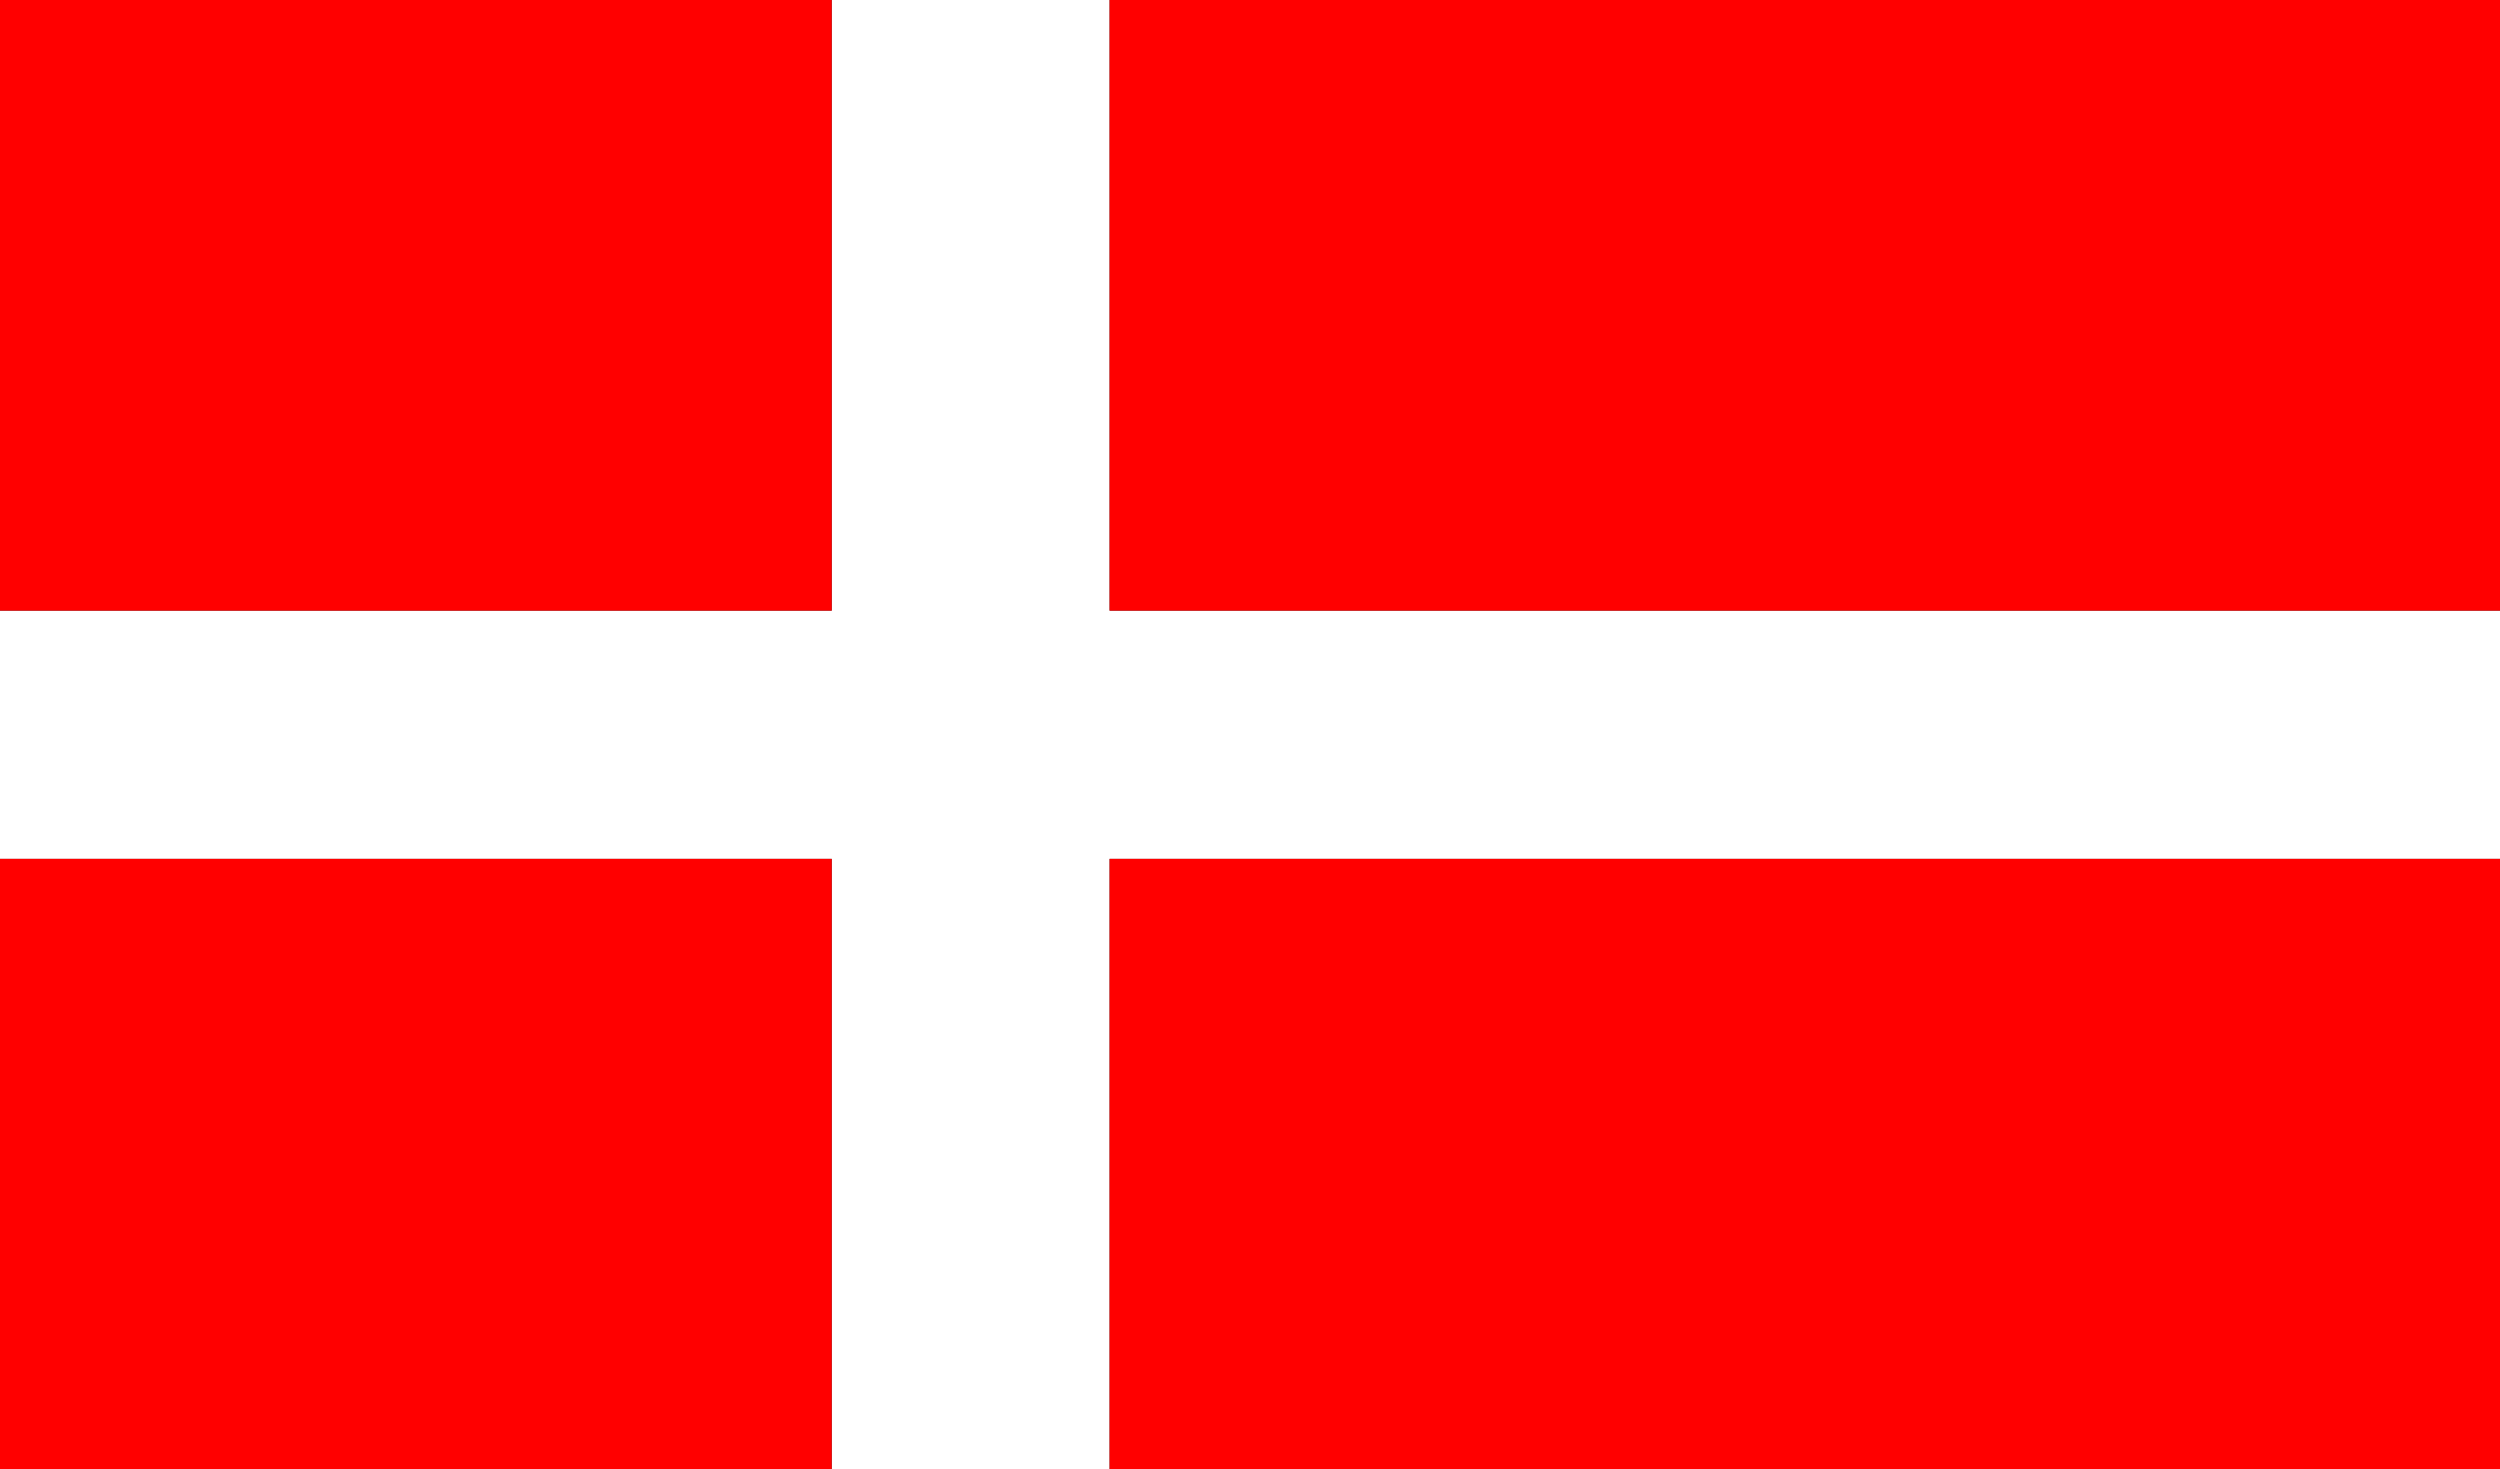
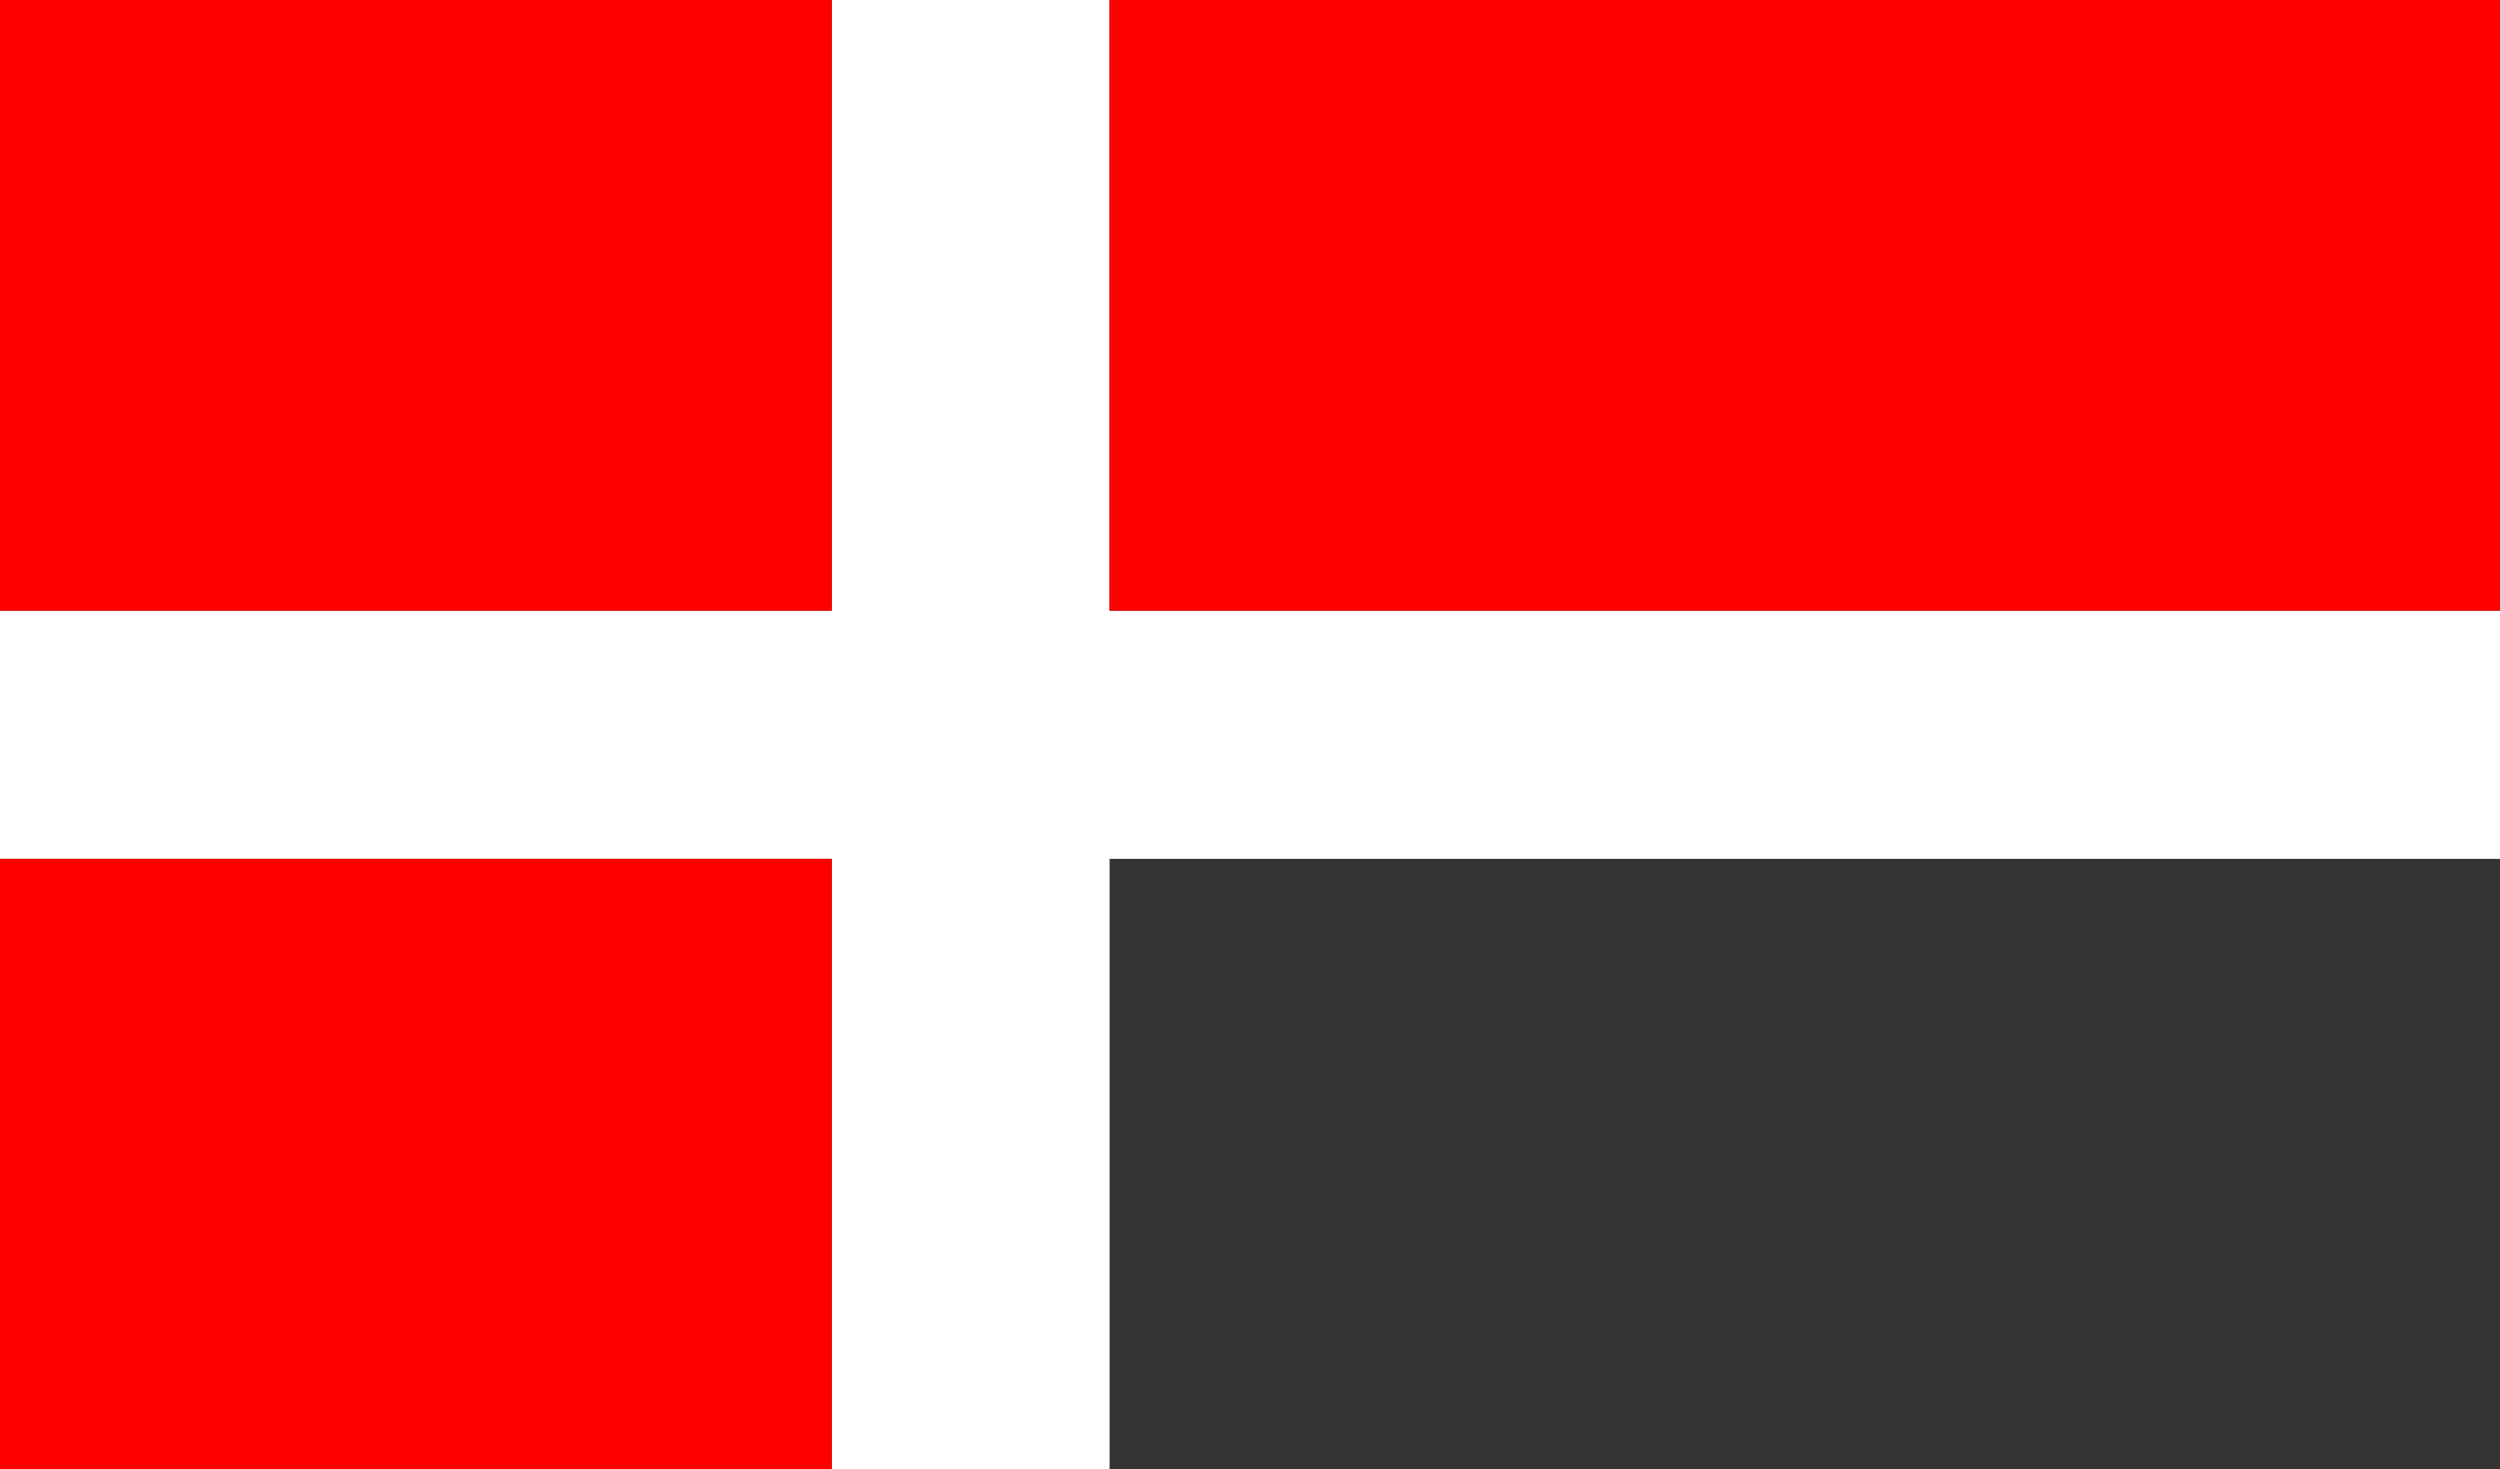
<svg xmlns="http://www.w3.org/2000/svg" id="Layer_2" data-name="Layer 2" viewBox="0 0 282 165.75">
  <rect x="0" y="0" width="282" height="165.75" fill="#333333" stroke="none" />
  <defs>
    <style>      .cls-1 {        fill: #fff;      }      .cls-1, .cls-2 {        stroke-width: 0px;      }      .cls-2 {        fill: red;      }    </style>
  </defs>
  <g id="Layer_1-2" data-name="Layer 1">
    <g>
      <polygon class="cls-1" points="282 68.88 125.16 68.88 125.16 0 93.82 0 93.82 68.88 0 68.88 0 96.88 93.82 96.88 93.82 165.75 125.16 165.75 125.16 96.88 282 96.88 282 68.88" />
      <rect class="cls-2" width="93.82" height="68.88" />
      <rect class="cls-2" y="96.88" width="93.82" height="68.88" />
      <rect class="cls-2" x="125.16" width="156.84" height="68.88" />
-       <rect class="cls-2" x="125.16" y="96.88" width="156.84" height="68.88" />
    </g>
  </g>
</svg>